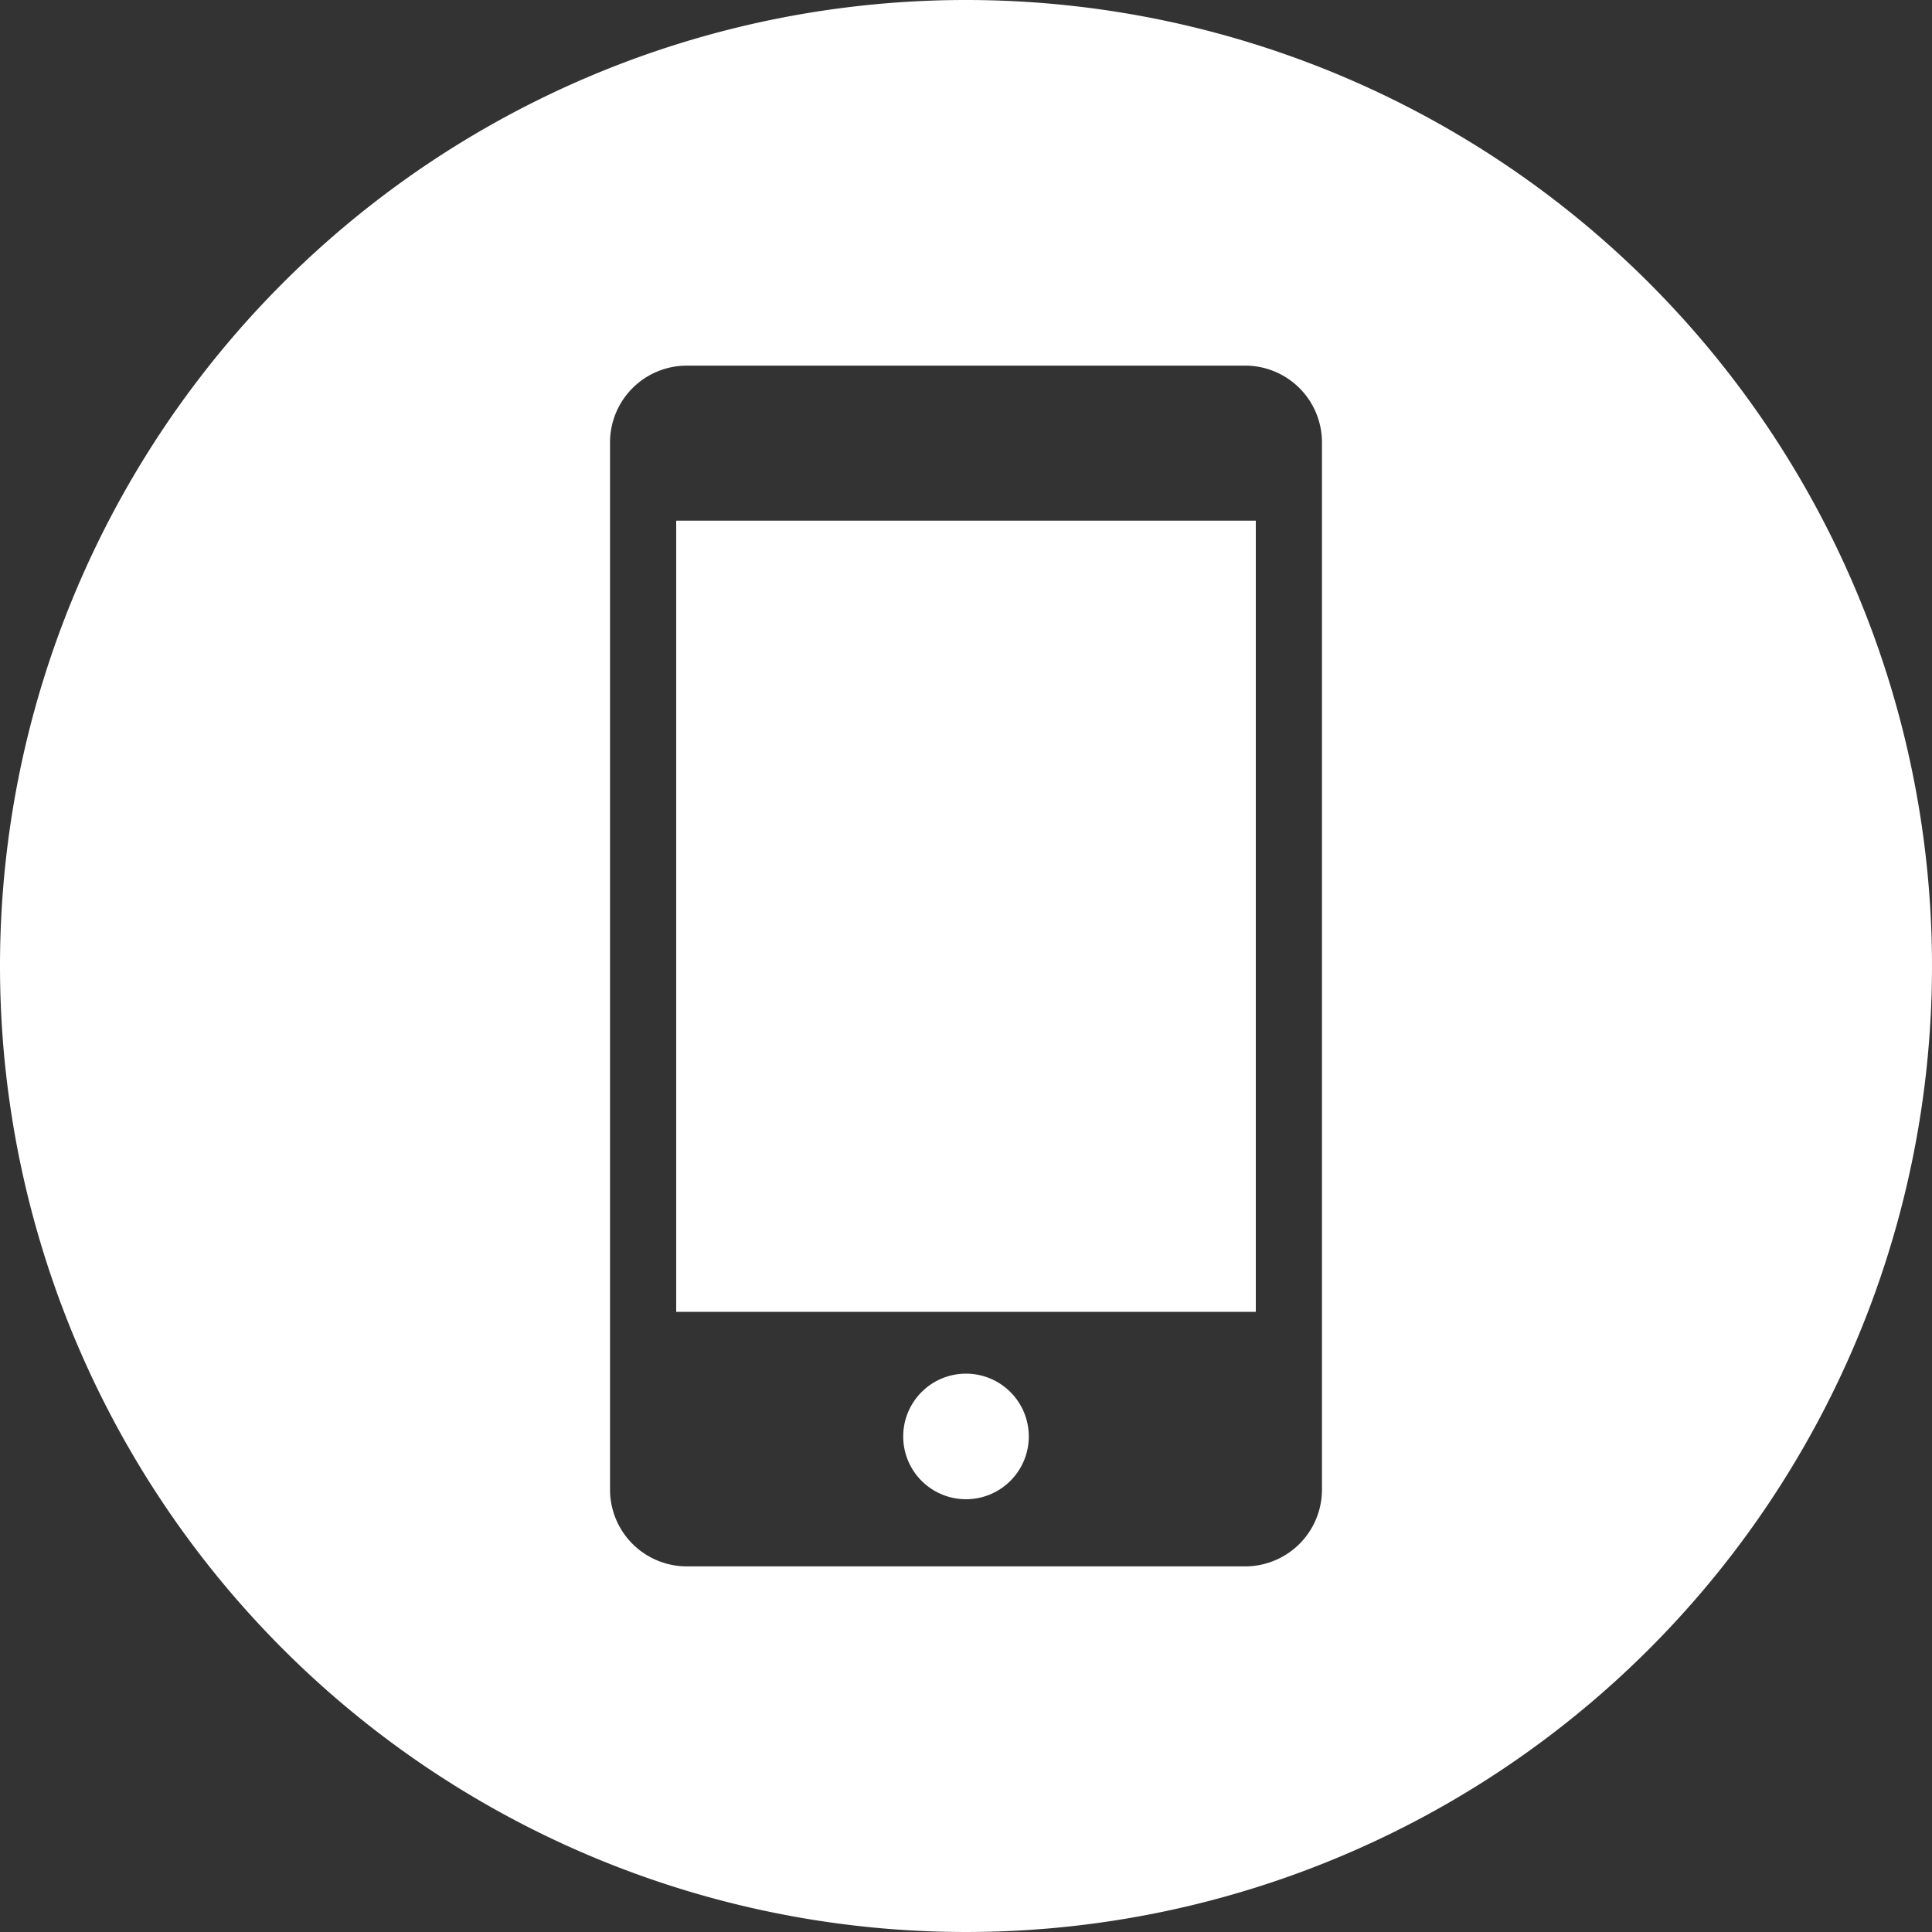
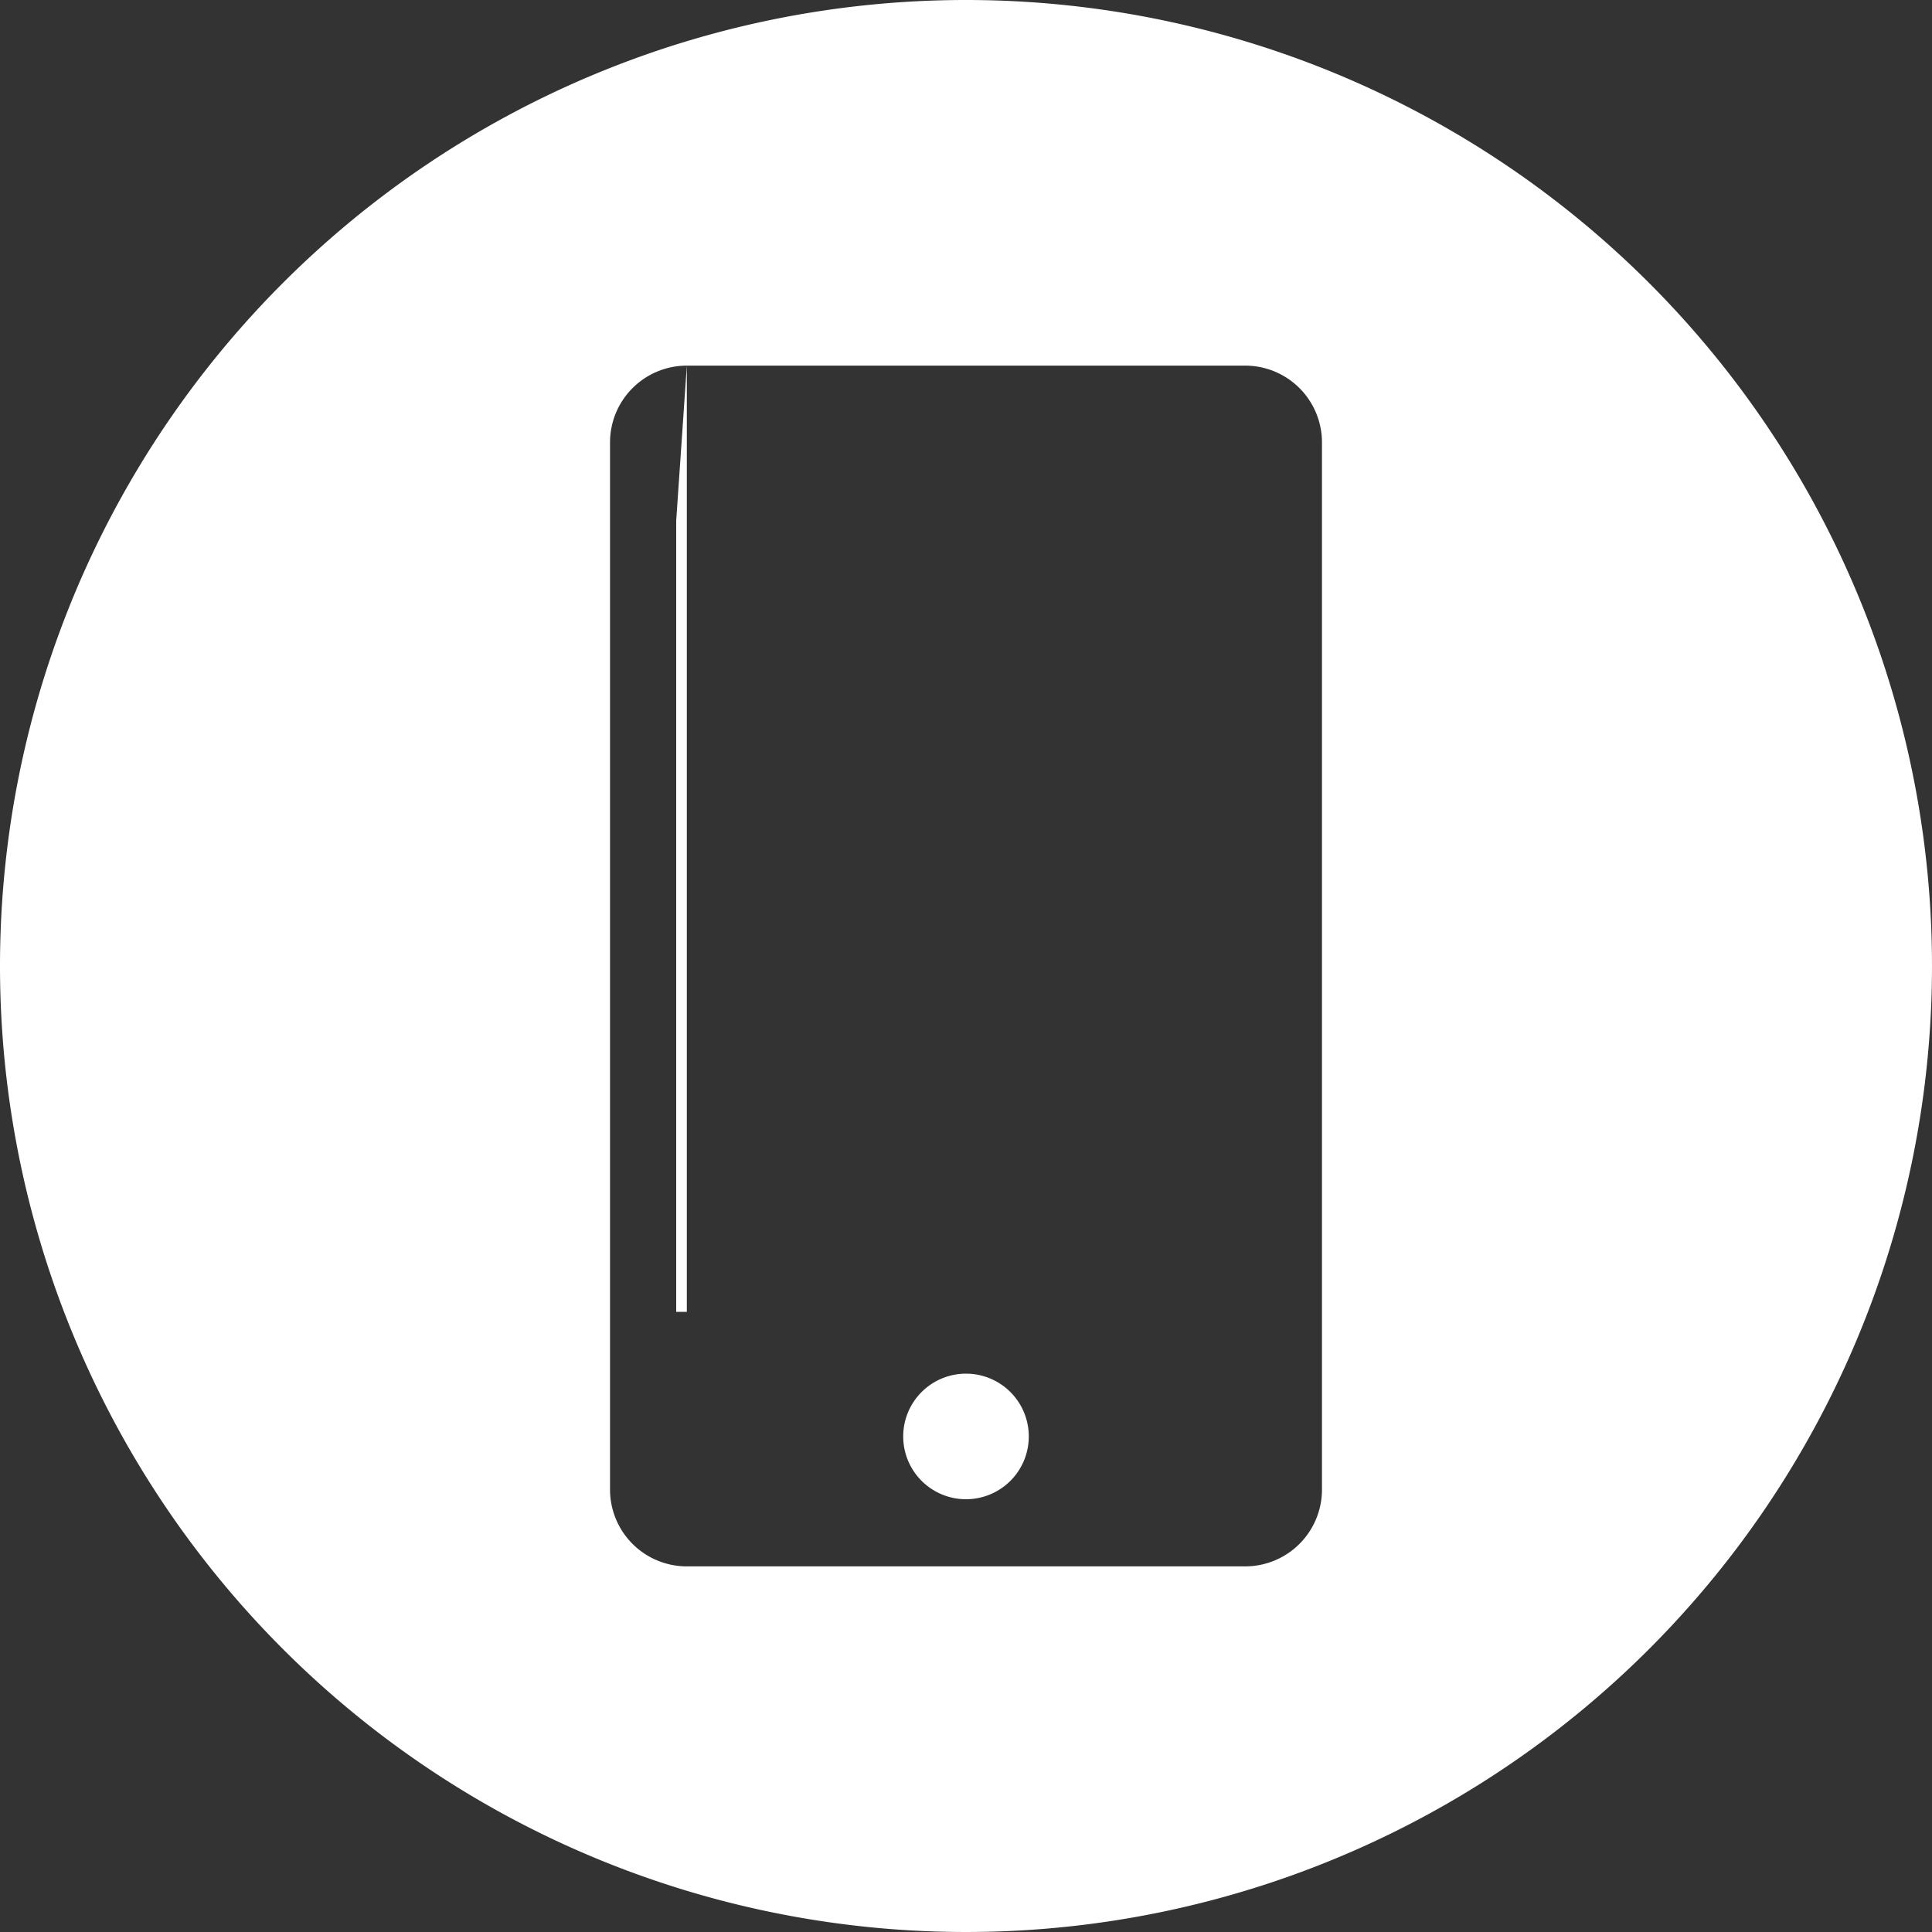
<svg xmlns="http://www.w3.org/2000/svg" viewBox="0 0 40 40">
  <rect x="0" y="0" width="40" height="40" fill="#333333" stroke="none" />
  <defs>
    <style>.cls-1{fill:#fff;fill-rule:evenodd;}</style>
  </defs>
  <g id="Calque_2" data-name="Calque 2">
    <g id="Calque_1-2" data-name="Calque 1">
-       <path class="cls-1" d="M20,0A20,20,0,1,1,0,20,20,20,0,0,1,20,0ZM14.22,7.57H25.78a1.59,1.59,0,0,1,1.59,1.59V30.84a1.59,1.59,0,0,1-1.59,1.59H14.22a1.59,1.59,0,0,1-1.59-1.59V9.16a1.59,1.59,0,0,1,1.59-1.59ZM26,10.78V27.16H14V10.78ZM20,28.44a1.3,1.3,0,1,1-1.3,1.3,1.3,1.3,0,0,1,1.3-1.3Z" />
+       <path class="cls-1" d="M20,0A20,20,0,1,1,0,20,20,20,0,0,1,20,0ZM14.22,7.57H25.78a1.59,1.59,0,0,1,1.59,1.59V30.84a1.59,1.59,0,0,1-1.59,1.59H14.22a1.59,1.59,0,0,1-1.59-1.59V9.16a1.59,1.59,0,0,1,1.59-1.59ZV27.16H14V10.78ZM20,28.44a1.3,1.3,0,1,1-1.3,1.3,1.3,1.3,0,0,1,1.3-1.3Z" />
    </g>
  </g>
</svg>